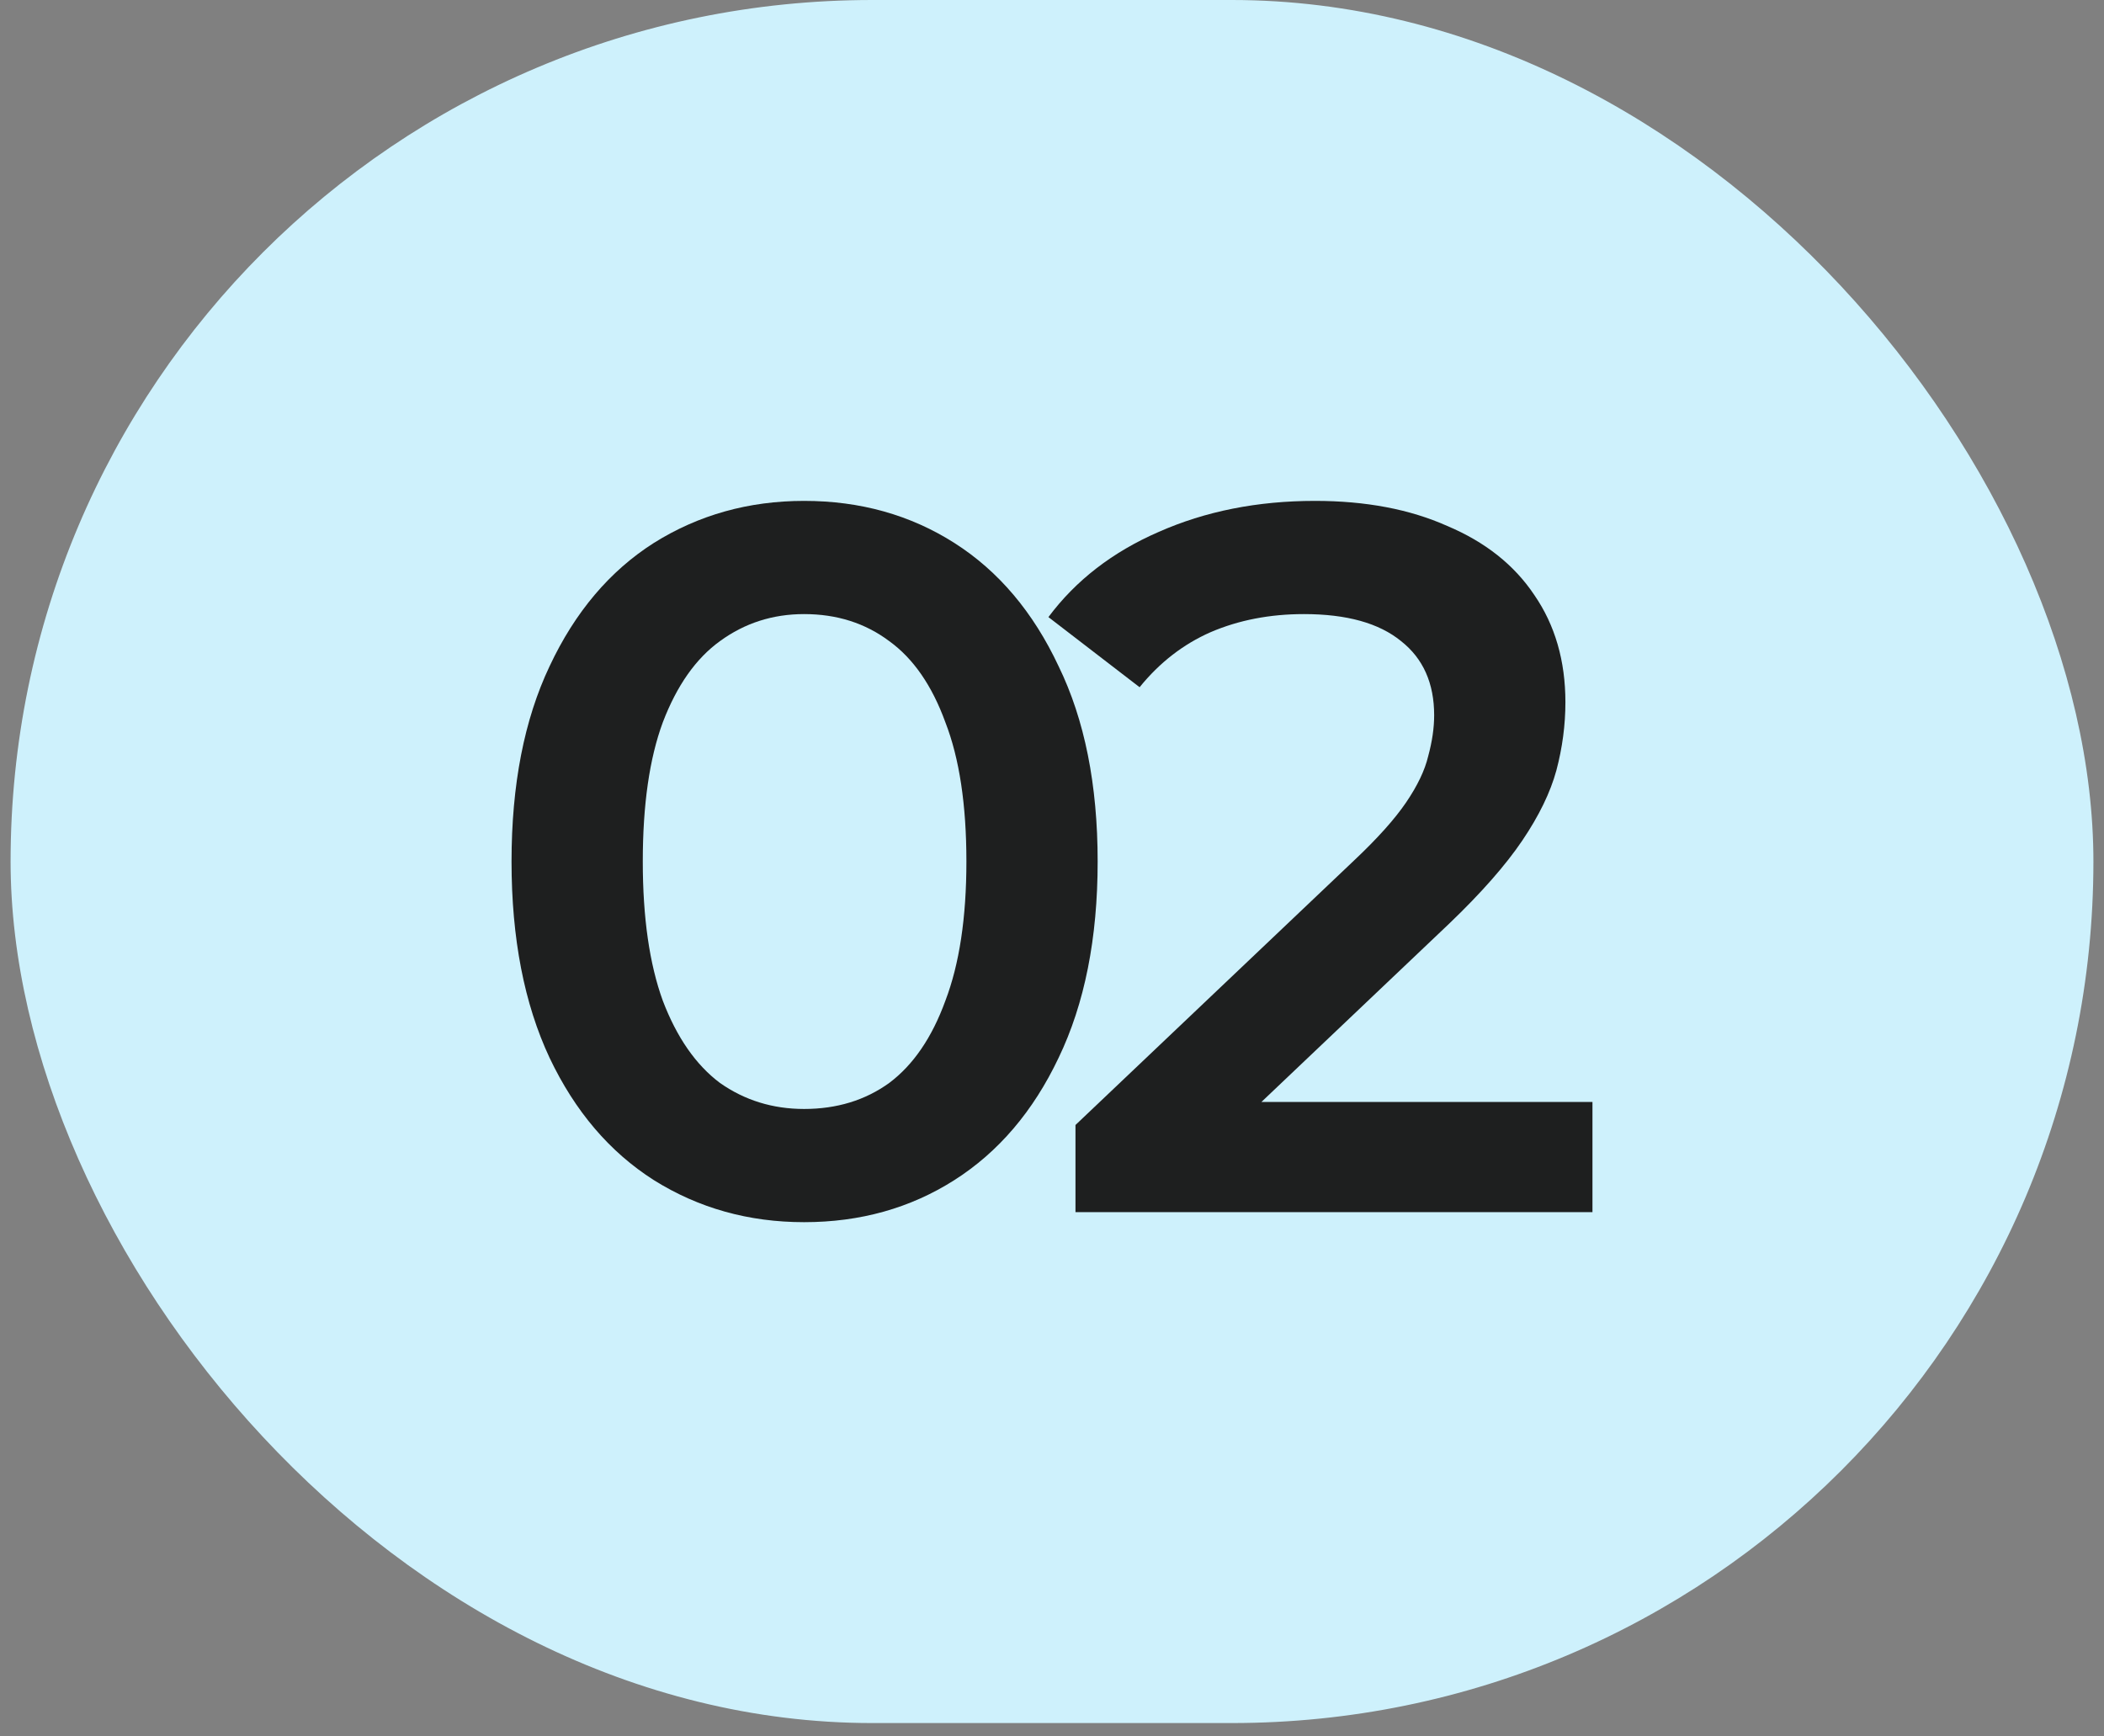
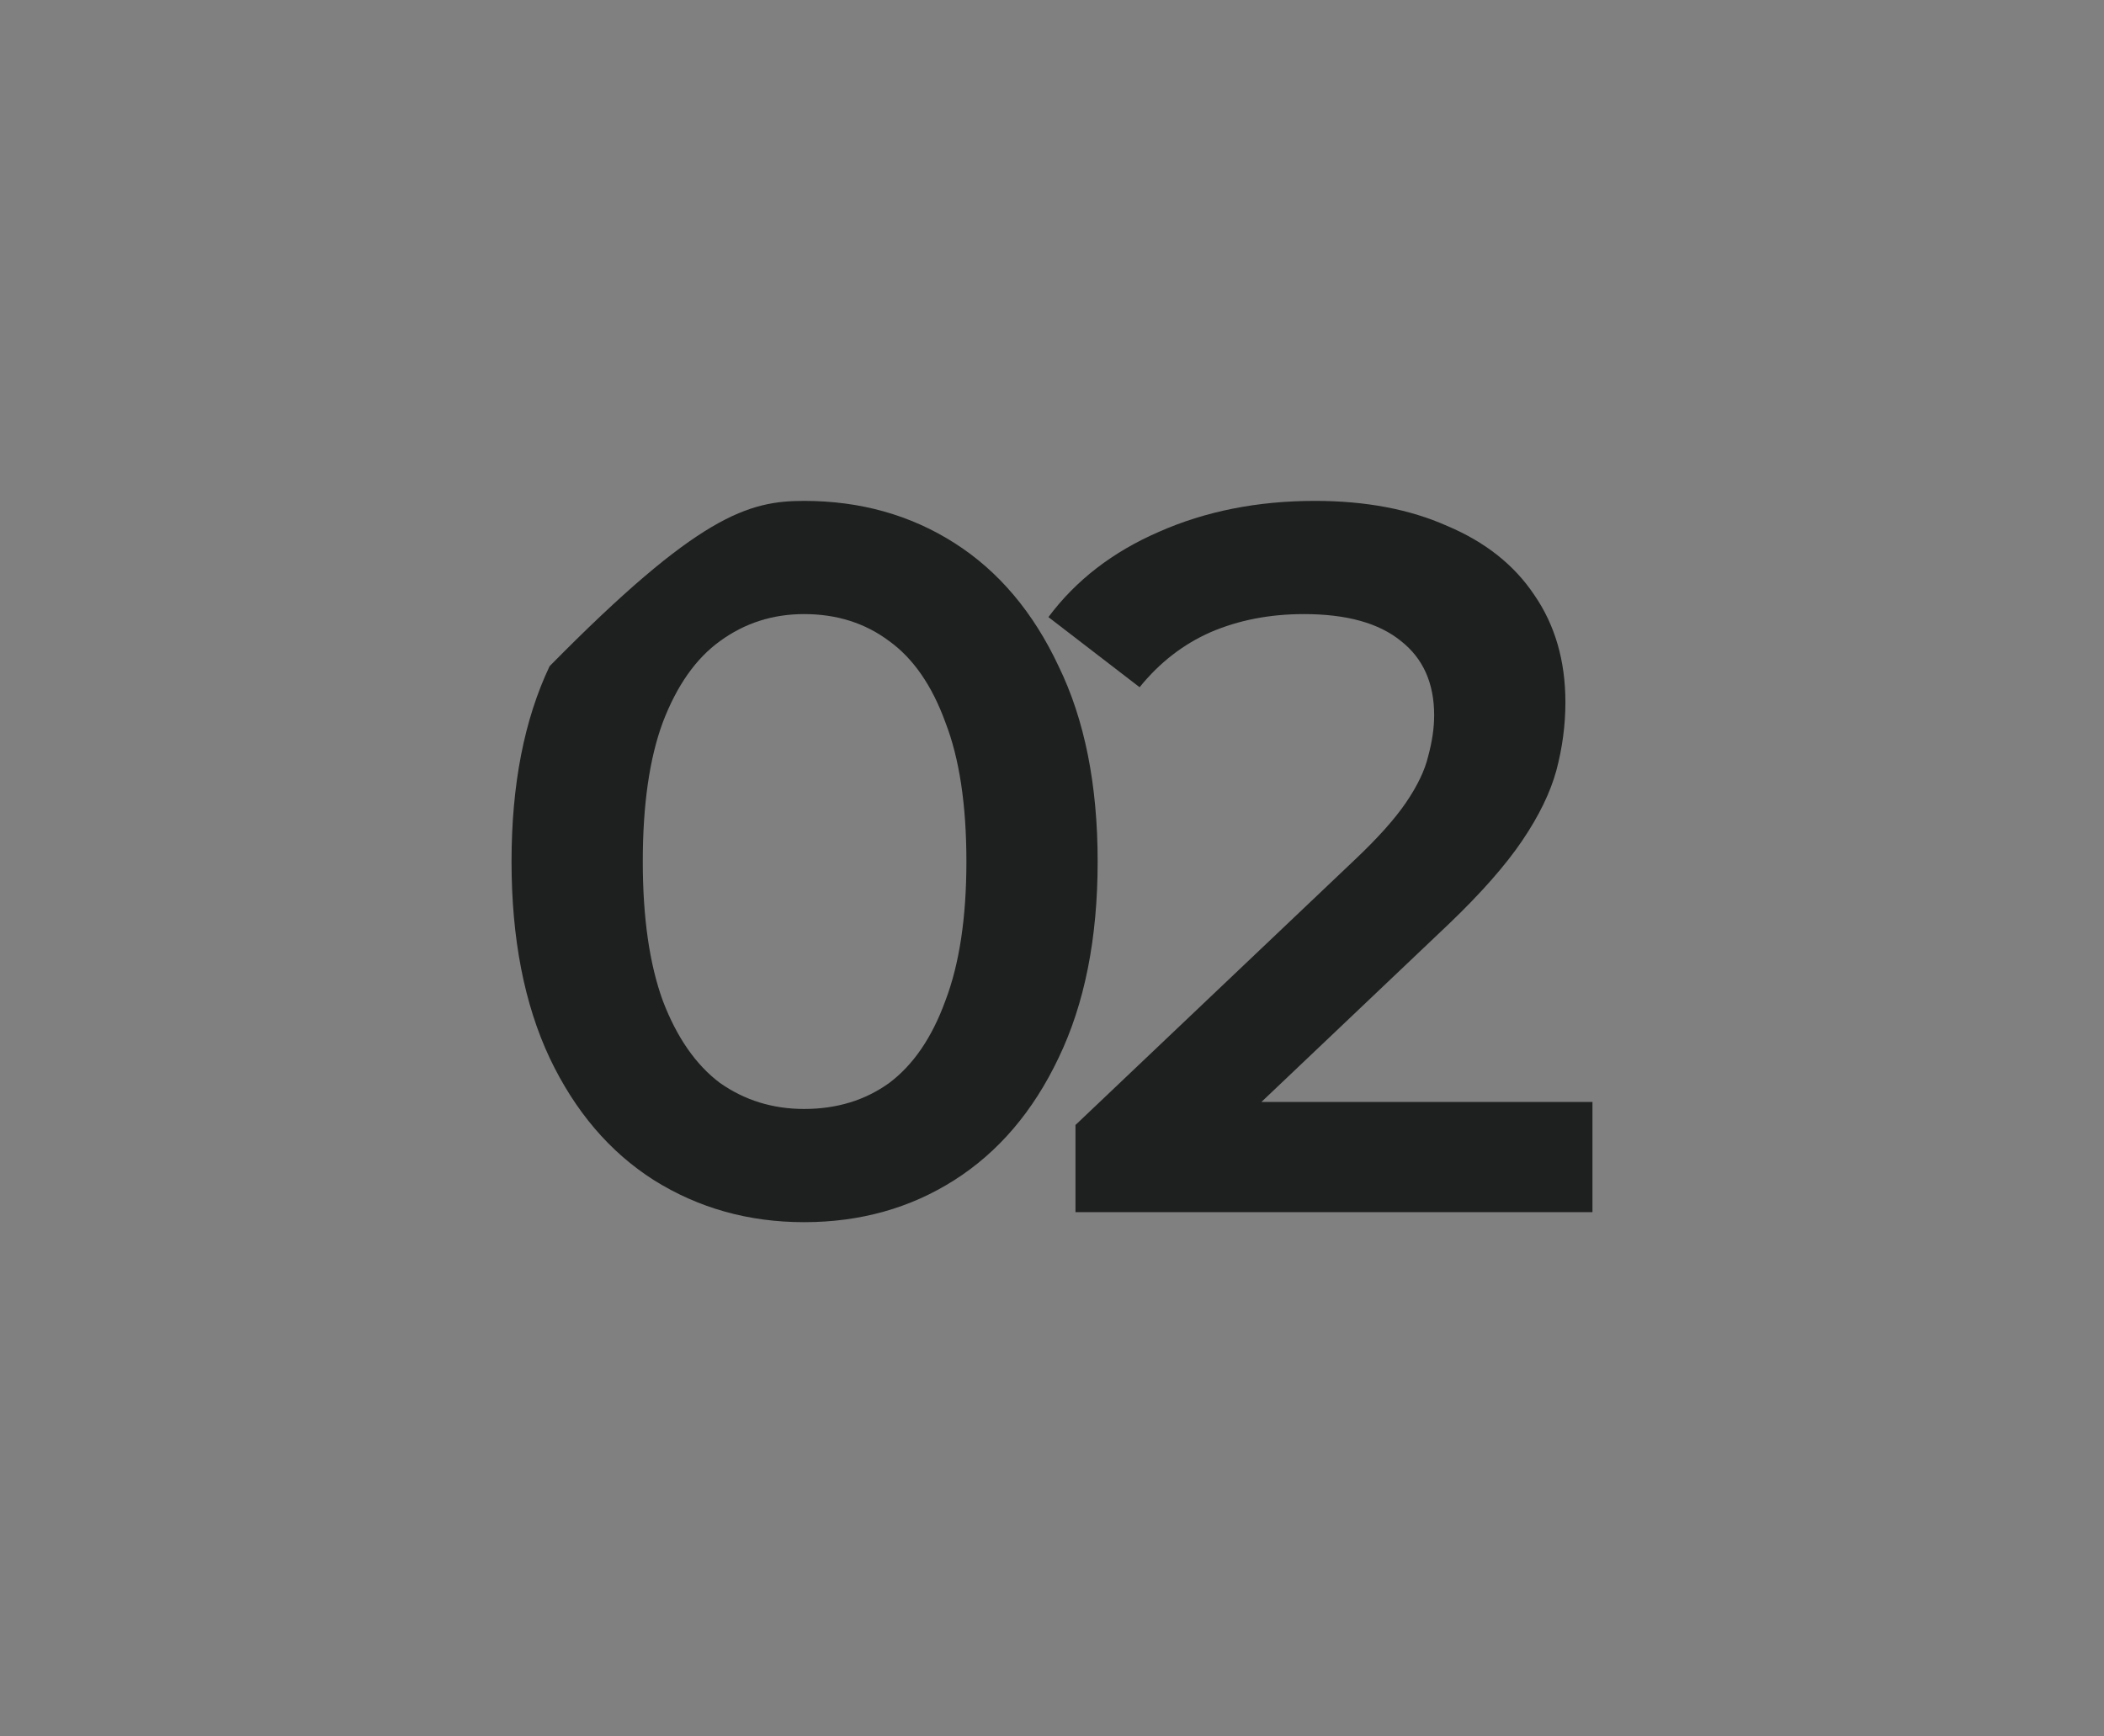
<svg xmlns="http://www.w3.org/2000/svg" width="126" height="104" viewBox="0 0 126 104" fill="none">
  <rect x="0" y="0" width="126" height="104" fill="#808080" stroke="none" />
-   <rect x="0.634" width="124.732" height="103.2" rx="51.6" fill="#CEF1FC" />
-   <path d="M48.154 73.2C44.834 73.2 41.834 72.36 39.154 70.68C36.514 69 34.434 66.56 32.914 63.36C31.394 60.12 30.634 56.2 30.634 51.6C30.634 47 31.394 43.1 32.914 39.9C34.434 36.66 36.514 34.2 39.154 32.52C41.834 30.84 44.834 30 48.154 30C51.514 30 54.514 30.84 57.154 32.52C59.794 34.2 61.874 36.66 63.394 39.9C64.954 43.1 65.734 47 65.734 51.6C65.734 56.2 64.954 60.12 63.394 63.36C61.874 66.56 59.794 69 57.154 70.68C54.514 72.36 51.514 73.2 48.154 73.2ZM48.154 66.42C50.114 66.42 51.814 65.9 53.254 64.86C54.694 63.78 55.814 62.14 56.614 59.94C57.454 57.74 57.874 54.96 57.874 51.6C57.874 48.2 57.454 45.42 56.614 43.26C55.814 41.06 54.694 39.44 53.254 38.4C51.814 37.32 50.114 36.78 48.154 36.78C46.274 36.78 44.594 37.32 43.114 38.4C41.674 39.44 40.534 41.06 39.694 43.26C38.894 45.42 38.494 48.2 38.494 51.6C38.494 54.96 38.894 57.74 39.694 59.94C40.534 62.14 41.674 63.78 43.114 64.86C44.594 65.9 46.274 66.42 48.154 66.42Z" fill="#1E1F1F" />
+   <path d="M48.154 73.2C44.834 73.2 41.834 72.36 39.154 70.68C36.514 69 34.434 66.56 32.914 63.36C31.394 60.12 30.634 56.2 30.634 51.6C30.634 47 31.394 43.1 32.914 39.9C41.834 30.84 44.834 30 48.154 30C51.514 30 54.514 30.84 57.154 32.52C59.794 34.2 61.874 36.66 63.394 39.9C64.954 43.1 65.734 47 65.734 51.6C65.734 56.2 64.954 60.12 63.394 63.36C61.874 66.56 59.794 69 57.154 70.68C54.514 72.36 51.514 73.2 48.154 73.2ZM48.154 66.42C50.114 66.42 51.814 65.9 53.254 64.86C54.694 63.78 55.814 62.14 56.614 59.94C57.454 57.74 57.874 54.96 57.874 51.6C57.874 48.2 57.454 45.42 56.614 43.26C55.814 41.06 54.694 39.44 53.254 38.4C51.814 37.32 50.114 36.78 48.154 36.78C46.274 36.78 44.594 37.32 43.114 38.4C41.674 39.44 40.534 41.06 39.694 43.26C38.894 45.42 38.494 48.2 38.494 51.6C38.494 54.96 38.894 57.74 39.694 59.94C40.534 62.14 41.674 63.78 43.114 64.86C44.594 65.9 46.274 66.42 48.154 66.42Z" fill="#1E1F1F" />
  <path d="M64.406 72.6V67.38L81.086 51.54C82.486 50.22 83.526 49.06 84.206 48.06C84.886 47.06 85.326 46.14 85.526 45.3C85.766 44.42 85.886 43.6 85.886 42.84C85.886 40.92 85.226 39.44 83.906 38.4C82.586 37.32 80.646 36.78 78.086 36.78C76.046 36.78 74.186 37.14 72.506 37.86C70.866 38.58 69.446 39.68 68.246 41.16L62.786 36.96C64.426 34.76 66.626 33.06 69.386 31.86C72.186 30.62 75.306 30 78.746 30C81.786 30 84.426 30.5 86.666 31.5C88.946 32.46 90.686 33.84 91.886 35.64C93.126 37.44 93.746 39.58 93.746 42.06C93.746 43.42 93.566 44.78 93.206 46.14C92.846 47.46 92.166 48.86 91.166 50.34C90.166 51.82 88.706 53.48 86.786 55.32L72.446 68.94L70.826 66H95.366V72.6H64.406Z" fill="#1E1F1F" />
</svg>